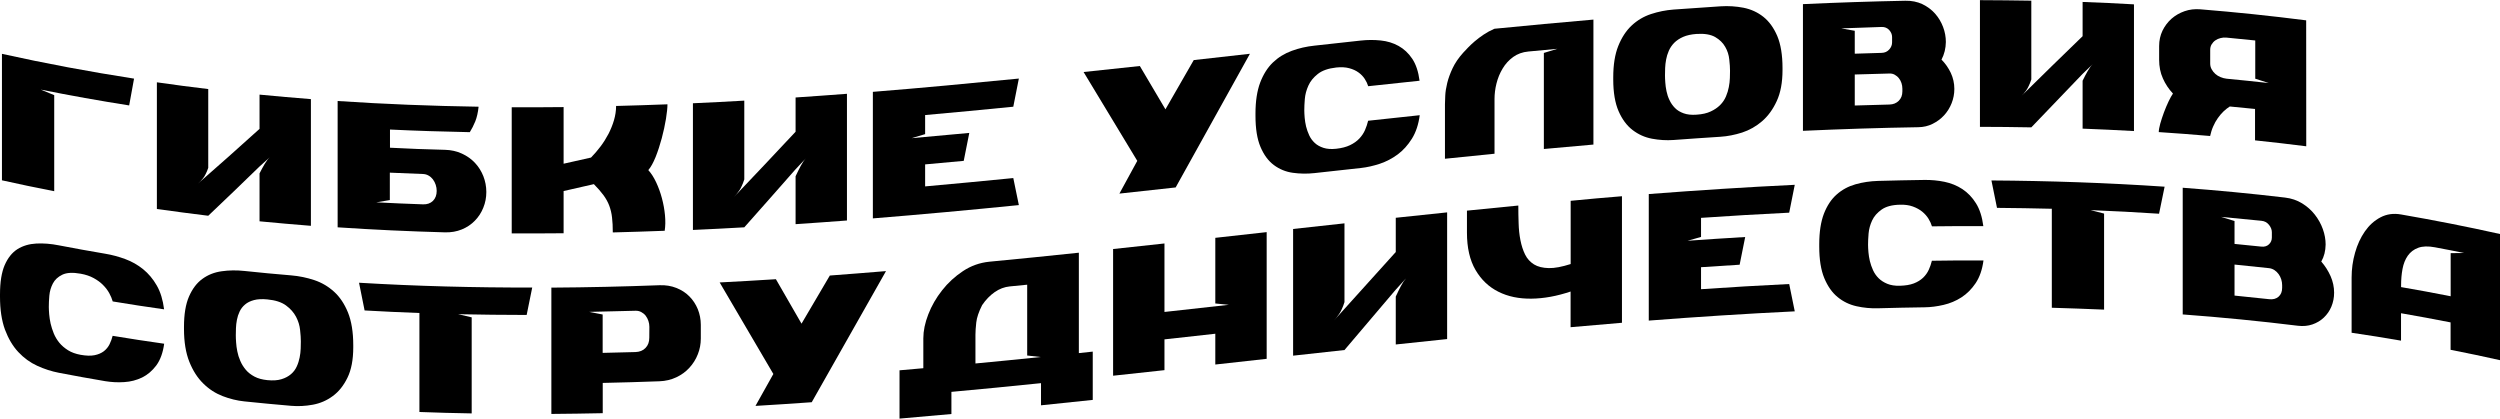
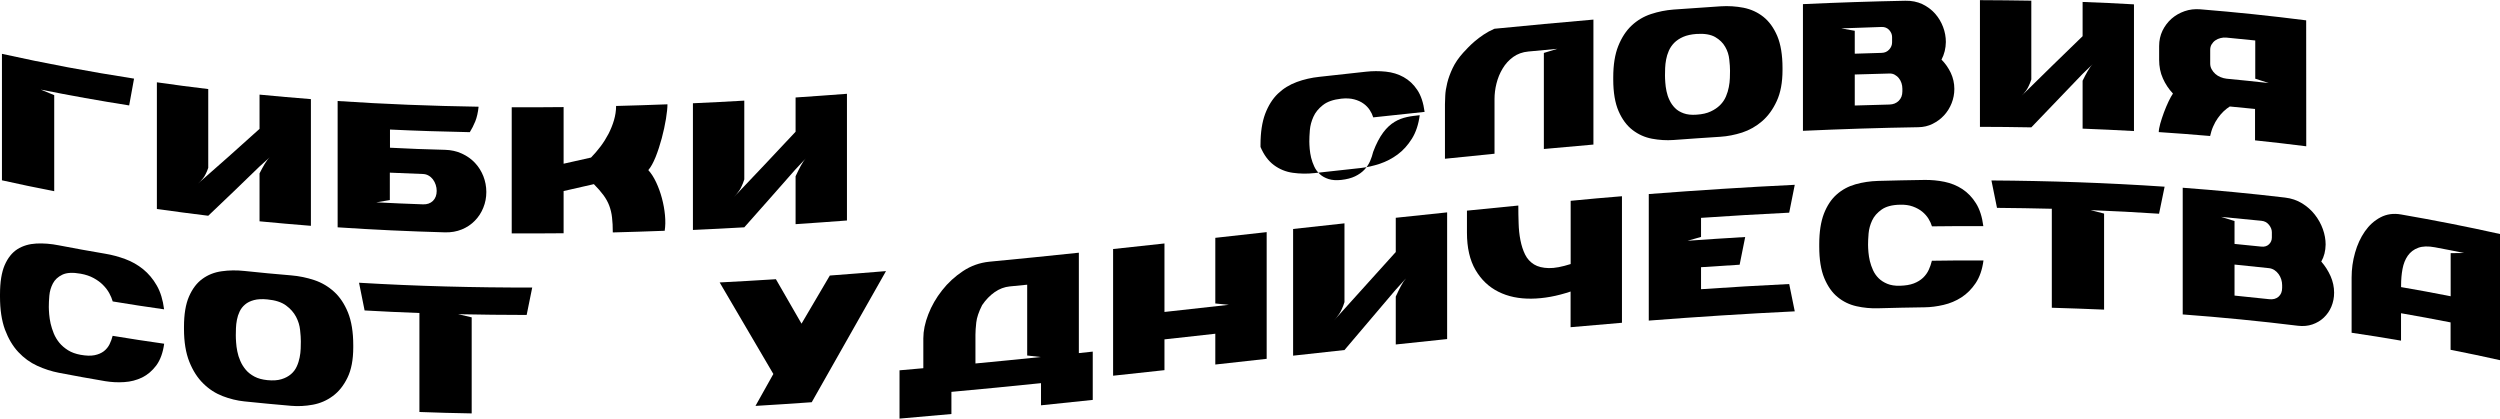
<svg xmlns="http://www.w3.org/2000/svg" version="1.1" id="Слой_1" x="0px" y="0px" viewBox="0 0 332.9 55.75" style="enable-background:new 0 0 332.9 55.75;" xml:space="preserve">
  <g>
    <path d="M0.26,7.17c5.86,1.3,11.73,2.39,17.59,3.3c-0.22,1.19-0.43,2.38-0.65,3.57c-3.93-0.62-7.86-1.32-11.78-2.11 c0.6,0.25,1.2,0.5,1.8,0.74c0,4.26,0,8.53,0,12.79c-2.32-0.45-4.64-0.93-6.96-1.45C0.26,18.4,0.26,12.78,0.26,7.17z" />
    <path d="M34.56,17.16c0-1.52,0-3.04,0-4.56c2.28,0.22,4.56,0.42,6.84,0.6c0,5.62,0,11.25,0,16.87c-2.28-0.18-4.56-0.38-6.84-0.6 c0-2.13,0-4.26,0-6.38c0.22-0.44,0.45-0.86,0.68-1.25c0.23-0.39,0.46-0.69,0.68-0.9c-0.46,0.41-0.91,0.83-1.37,1.24 c-2.27,2.21-4.54,4.39-6.82,6.55c-2.28-0.28-4.56-0.58-6.84-0.9c0-5.62,0-11.25,0-16.87c2.28,0.33,4.56,0.63,6.84,0.9 c0,3.5,0,6.99,0,10.49c-0.11,0.32-0.22,0.6-0.34,0.82c-0.11,0.23-0.23,0.42-0.35,0.57c-0.12,0.15-0.24,0.29-0.35,0.4 c-0.11,0.11-0.22,0.22-0.34,0.32C29.1,22.06,31.83,19.63,34.56,17.16z" />
    <path d="M59.26,19.95c0.82,0.02,1.56,0.19,2.24,0.5c0.68,0.31,1.26,0.72,1.74,1.23c0.48,0.51,0.85,1.1,1.12,1.77 c0.26,0.67,0.4,1.37,0.4,2.11c0,0.74-0.13,1.43-0.4,2.09c-0.26,0.66-0.64,1.24-1.12,1.73c-0.48,0.5-1.06,0.89-1.74,1.17 c-0.68,0.28-1.43,0.41-2.24,0.39c-4.77-0.13-9.54-0.35-14.3-0.67c0-5.61,0-11.22,0-16.82c6.26,0.42,12.51,0.66,18.77,0.76 c-0.08,0.77-0.23,1.42-0.44,1.95c-0.22,0.53-0.46,1.01-0.73,1.44c-3.54-0.07-7.09-0.18-10.63-0.35c0,0.81,0,1.62,0,2.42 C54.36,19.8,56.81,19.89,59.26,19.95z M58.15,25.42c0-0.27-0.04-0.54-0.13-0.81c-0.09-0.27-0.21-0.51-0.37-0.72 c-0.16-0.21-0.35-0.38-0.58-0.51c-0.22-0.13-0.47-0.2-0.74-0.21c-1.47-0.05-2.94-0.11-4.42-0.18c0,1.22,0,2.43,0,3.65 c-0.6,0.1-1.2,0.2-1.8,0.3c2.07,0.11,4.14,0.2,6.22,0.27c0.54,0.02,0.98-0.13,1.32-0.46C57.98,26.42,58.15,25.98,58.15,25.42z" />
    <path d="M86.33,22.65c0.38,0.42,0.73,0.96,1.04,1.62c0.31,0.66,0.57,1.37,0.77,2.12c0.2,0.75,0.34,1.51,0.41,2.26 c0.07,0.76,0.06,1.45-0.04,2.08c-2.3,0.09-4.61,0.16-6.91,0.22c0-0.75-0.03-1.41-0.1-1.98c-0.06-0.57-0.19-1.09-0.37-1.58 c-0.18-0.48-0.44-0.95-0.77-1.4c-0.33-0.45-0.76-0.94-1.28-1.47c-1.34,0.31-2.69,0.62-4.03,0.92c0,1.87,0,3.74,0,5.62 c-2.3,0.02-4.61,0.03-6.91,0.02c0-5.6,0-11.2,0-16.8c2.3,0.01,4.61,0.01,6.91-0.02c0,2.51,0,5.02,0,7.54 c1.22-0.27,2.43-0.54,3.65-0.82c0.45-0.46,0.87-0.95,1.27-1.48c0.4-0.53,0.75-1.09,1.06-1.68c0.3-0.59,0.55-1.2,0.73-1.82 c0.18-0.62,0.28-1.25,0.28-1.89c2.28-0.06,4.56-0.13,6.84-0.22c0,0.46-0.07,1.11-0.2,1.94c-0.14,0.83-0.32,1.69-0.56,2.58 c-0.24,0.89-0.51,1.72-0.82,2.5C86.98,21.69,86.66,22.27,86.33,22.65z" />
    <path d="M105.94,17.54c0-1.52,0-3.04,0-4.56c2.28-0.15,4.56-0.32,6.84-0.49c0,5.62,0,11.25,0,16.87c-2.28,0.17-4.56,0.34-6.84,0.49 c0-2.13,0-4.26,0-6.38c0.22-0.48,0.45-0.93,0.68-1.37c0.23-0.43,0.46-0.77,0.68-1.01c-0.46,0.49-0.91,0.97-1.37,1.46 c-2.27,2.58-4.54,5.16-6.82,7.72c-2.28,0.13-4.56,0.25-6.84,0.35c0-5.62,0-11.25,0-16.87c2.28-0.1,4.56-0.22,6.84-0.35 c0,3.5,0,6.99,0,10.49c-0.11,0.34-0.22,0.64-0.34,0.88c-0.11,0.25-0.23,0.46-0.35,0.63c-0.12,0.17-0.24,0.33-0.35,0.46 c-0.11,0.13-0.22,0.26-0.34,0.38C100.48,23.36,103.21,20.46,105.94,17.54z" />
-     <path d="M134.93,14.21c-3.91,0.39-7.82,0.76-11.74,1.11c0,0.85,0,1.7,0,2.54c-0.6,0.18-1.2,0.36-1.8,0.54 c2.56-0.22,5.12-0.46,7.68-0.7c-0.25,1.24-0.5,2.48-0.74,3.72c-1.71,0.16-3.42,0.32-5.14,0.47c0,0.98,0,1.95,0,2.93 c3.91-0.35,7.82-0.72,11.74-1.11c0.25,1.2,0.5,2.4,0.74,3.6c-6.48,0.65-12.96,1.25-19.44,1.77c0-5.62,0-11.23,0-16.85 c6.48-0.52,12.96-1.13,19.44-1.77C135.42,11.72,135.17,12.97,134.93,14.21z" />
-     <path d="M166.44,7.16c-3.3,5.93-6.59,11.87-9.89,17.8c-2.5,0.28-4.99,0.55-7.49,0.82c0.79-1.45,1.58-2.91,2.38-4.36 c-2.38-3.94-4.77-7.88-7.15-11.83c2.5-0.26,4.99-0.53,7.49-0.8c1.14,1.92,2.27,3.85,3.41,5.77c1.26-2.19,2.51-4.37,3.77-6.56 C161.45,7.72,163.94,7.44,166.44,7.16z" />
-     <path d="M189.05,15.34c-0.16,1.23-0.51,2.28-1.04,3.13c-0.54,0.86-1.17,1.56-1.9,2.1c-0.73,0.54-1.52,0.95-2.38,1.24 c-0.86,0.28-1.69,0.47-2.51,0.56c-2.06,0.22-4.13,0.45-6.19,0.68c-0.98,0.11-1.94,0.09-2.88-0.04c-0.94-0.13-1.78-0.48-2.52-1.03 c-0.74-0.55-1.33-1.35-1.78-2.41c-0.45-1.05-0.67-2.44-0.67-4.15c0-0.1,0-0.21,0-0.31c0-1.63,0.21-3,0.62-4.1 c0.42-1.1,0.98-2,1.7-2.69c0.72-0.69,1.56-1.2,2.51-1.55c0.95-0.35,1.96-0.58,3.01-0.69c2.06-0.23,4.13-0.45,6.19-0.68 c0.9-0.1,1.78-0.1,2.65-0.01c0.87,0.09,1.66,0.33,2.38,0.73c0.71,0.4,1.32,0.96,1.81,1.7c0.5,0.74,0.82,1.72,0.98,2.93 c-2.28,0.24-4.56,0.48-6.84,0.73c-0.1-0.33-0.25-0.65-0.46-0.97c-0.21-0.32-0.48-0.61-0.83-0.86c-0.34-0.25-0.76-0.44-1.25-0.57 c-0.49-0.13-1.06-0.16-1.72-0.09c-1.06,0.12-1.87,0.4-2.45,0.86c-0.58,0.46-1,0.97-1.26,1.56c-0.26,0.58-0.42,1.17-0.47,1.77 c-0.05,0.6-0.07,1.1-0.07,1.52c0,0.27,0.02,0.6,0.05,0.98c0.03,0.38,0.1,0.77,0.19,1.17c0.1,0.4,0.24,0.79,0.42,1.18 c0.18,0.39,0.43,0.72,0.74,1.01c0.31,0.29,0.7,0.5,1.16,0.65c0.46,0.15,1.02,0.19,1.68,0.12c0.74-0.08,1.35-0.24,1.85-0.48 c0.5-0.24,0.91-0.53,1.24-0.88c0.33-0.35,0.58-0.73,0.76-1.14c0.18-0.41,0.31-0.82,0.41-1.23 C184.49,15.83,186.77,15.58,189.05,15.34z" />
+     <path d="M189.05,15.34c-0.16,1.23-0.51,2.28-1.04,3.13c-0.54,0.86-1.17,1.56-1.9,2.1c-0.73,0.54-1.52,0.95-2.38,1.24 c-0.86,0.28-1.69,0.47-2.51,0.56c-2.06,0.22-4.13,0.45-6.19,0.68c-0.98,0.11-1.94,0.09-2.88-0.04c-0.94-0.13-1.78-0.48-2.52-1.03 c-0.74-0.55-1.33-1.35-1.78-2.41c0-0.1,0-0.21,0-0.31c0-1.63,0.21-3,0.62-4.1 c0.42-1.1,0.98-2,1.7-2.69c0.72-0.69,1.56-1.2,2.51-1.55c0.95-0.35,1.96-0.58,3.01-0.69c2.06-0.23,4.13-0.45,6.19-0.68 c0.9-0.1,1.78-0.1,2.65-0.01c0.87,0.09,1.66,0.33,2.38,0.73c0.71,0.4,1.32,0.96,1.81,1.7c0.5,0.74,0.82,1.72,0.98,2.93 c-2.28,0.24-4.56,0.48-6.84,0.73c-0.1-0.33-0.25-0.65-0.46-0.97c-0.21-0.32-0.48-0.61-0.83-0.86c-0.34-0.25-0.76-0.44-1.25-0.57 c-0.49-0.13-1.06-0.16-1.72-0.09c-1.06,0.12-1.87,0.4-2.45,0.86c-0.58,0.46-1,0.97-1.26,1.56c-0.26,0.58-0.42,1.17-0.47,1.77 c-0.05,0.6-0.07,1.1-0.07,1.52c0,0.27,0.02,0.6,0.05,0.98c0.03,0.38,0.1,0.77,0.19,1.17c0.1,0.4,0.24,0.79,0.42,1.18 c0.18,0.39,0.43,0.72,0.74,1.01c0.31,0.29,0.7,0.5,1.16,0.65c0.46,0.15,1.02,0.19,1.68,0.12c0.74-0.08,1.35-0.24,1.85-0.48 c0.5-0.24,0.91-0.53,1.24-0.88c0.33-0.35,0.58-0.73,0.76-1.14c0.18-0.41,0.31-0.82,0.41-1.23 C184.49,15.83,186.77,15.58,189.05,15.34z" />
    <path d="M212.18,19.25c-2.2,0.19-4.4,0.39-6.6,0.59c0-4.26,0-8.53,0-12.79c0.6-0.18,1.2-0.37,1.8-0.55 c-1.29,0.12-2.58,0.24-3.86,0.36c-0.78,0.07-1.46,0.32-2.03,0.73c-0.57,0.42-1.04,0.93-1.4,1.54c-0.37,0.61-0.64,1.27-0.82,1.99 c-0.18,0.71-0.26,1.41-0.26,2.08c0,2.42,0,4.85,0,7.27c-2.2,0.22-4.4,0.44-6.6,0.67c0-2.42,0-4.85,0-7.27 c0-0.27,0.01-0.65,0.04-1.14c0.02-0.49,0.11-1.05,0.26-1.67c0.15-0.62,0.39-1.28,0.72-1.98c0.33-0.7,0.8-1.38,1.4-2.05 c0.18-0.19,0.4-0.43,0.66-0.7c0.26-0.27,0.57-0.56,0.91-0.85c0.34-0.29,0.73-0.58,1.16-0.87c0.43-0.29,0.91-0.55,1.44-0.78 c4.39-0.43,8.78-0.84,13.18-1.22C212.18,8.15,212.18,13.7,212.18,19.25z" />
    <path d="M237.36,9.33c0,1.65-0.26,3.03-0.77,4.13c-0.51,1.11-1.16,2-1.96,2.69c-0.79,0.68-1.68,1.18-2.65,1.5 c-0.98,0.31-1.94,0.5-2.88,0.56c-2.08,0.13-4.16,0.28-6.24,0.43c-0.96,0.07-1.92,0.01-2.88-0.17c-0.96-0.18-1.82-0.57-2.59-1.16 c-0.77-0.59-1.39-1.43-1.86-2.51c-0.47-1.08-0.71-2.49-0.71-4.21c0-0.1,0-0.19,0-0.29c0-1.66,0.22-3.06,0.67-4.18 c0.45-1.12,1.04-2.03,1.79-2.73c0.74-0.69,1.6-1.2,2.57-1.52c0.97-0.32,1.97-0.52,3.01-0.6c2.08-0.15,4.16-0.29,6.24-0.43 c1.06-0.07,2.08,0,3.07,0.19c0.99,0.2,1.87,0.6,2.64,1.21c0.77,0.61,1.38,1.46,1.85,2.55c0.46,1.1,0.7,2.52,0.7,4.26 C237.36,9.14,237.36,9.24,237.36,9.33z M230.37,9.44c0-0.42-0.03-0.92-0.1-1.52c-0.06-0.6-0.24-1.16-0.54-1.68 c-0.3-0.53-0.74-0.96-1.34-1.31c-0.6-0.34-1.43-0.48-2.48-0.41c-0.7,0.05-1.3,0.18-1.78,0.39c-0.48,0.21-0.88,0.48-1.19,0.79 c-0.31,0.32-0.55,0.67-0.72,1.06c-0.17,0.39-0.29,0.78-0.36,1.17c-0.07,0.39-0.12,0.77-0.13,1.14c-0.02,0.37-0.02,0.69-0.02,0.96 c0,0.26,0.01,0.57,0.04,0.95c0.02,0.37,0.08,0.76,0.16,1.16c0.08,0.4,0.21,0.8,0.4,1.19c0.18,0.39,0.43,0.75,0.73,1.05 c0.3,0.31,0.69,0.54,1.16,0.71c0.47,0.17,1.04,0.23,1.72,0.18c0.75-0.05,1.38-0.19,1.88-0.43c0.5-0.23,0.92-0.52,1.26-0.86 c0.34-0.34,0.59-0.72,0.77-1.14c0.18-0.42,0.3-0.83,0.38-1.25c0.08-0.41,0.13-0.81,0.14-1.2C230.37,10.02,230.37,9.7,230.37,9.44z" />
    <path d="M258.53,7.94c0.51,0.51,0.92,1.1,1.24,1.77c0.31,0.67,0.47,1.38,0.47,2.13c0,0.66-0.12,1.29-0.36,1.9 c-0.24,0.61-0.58,1.15-1.01,1.62c-0.43,0.47-0.94,0.84-1.52,1.13c-0.58,0.29-1.22,0.44-1.91,0.45c-5.12,0.08-10.24,0.25-15.36,0.48 c0-5.62,0-11.25,0-16.87c4.54-0.21,9.09-0.36,13.63-0.45c0.85-0.02,1.6,0.14,2.27,0.45c0.66,0.32,1.23,0.74,1.69,1.26 c0.46,0.52,0.82,1.12,1.07,1.78c0.25,0.66,0.37,1.33,0.37,2C259.1,6.43,258.91,7.21,258.53,7.94z M245.18,3.78 c0.6,0.11,1.2,0.21,1.8,0.32c0,1.02,0,2.03,0,3.05c1.19-0.04,2.38-0.07,3.58-0.11c0.42-0.01,0.75-0.16,1.01-0.45 c0.26-0.29,0.38-0.6,0.38-0.96c0-0.23,0-0.46,0-0.7c0-0.34-0.13-0.64-0.38-0.93c-0.26-0.28-0.59-0.42-1.01-0.41 C248.77,3.66,246.97,3.72,245.18,3.78z M253.32,11.81c0-0.26-0.04-0.51-0.12-0.75c-0.08-0.25-0.2-0.46-0.35-0.65 c-0.15-0.19-0.34-0.34-0.55-0.46c-0.22-0.12-0.45-0.17-0.71-0.16c-1.54,0.04-3.07,0.08-4.61,0.13c0,1.38,0,2.75,0,4.13 c1.54-0.05,3.07-0.1,4.61-0.13c0.51-0.01,0.93-0.18,1.25-0.5c0.32-0.32,0.48-0.73,0.48-1.25 C253.32,12.05,253.32,11.93,253.32,11.81z" />
    <path d="M277.32,4.82c0-1.52,0-3.04,0-4.56c2.28,0.08,4.56,0.19,6.84,0.32c0,5.62,0,11.25,0,16.87c-2.28-0.13-4.56-0.23-6.84-0.32 c0-2.13,0-4.26,0-6.38c0.22-0.46,0.45-0.89,0.68-1.29c0.23-0.41,0.46-0.72,0.68-0.93c-0.46,0.44-0.91,0.88-1.37,1.32 c-2.27,2.35-4.54,4.72-6.82,7.11c-2.28-0.04-4.56-0.07-6.84-0.07c0-5.62,0-11.25,0-16.87c2.28,0.01,4.56,0.03,6.84,0.07 c0,3.5,0,6.99,0,10.49c-0.11,0.33-0.22,0.62-0.34,0.86c-0.11,0.24-0.23,0.44-0.35,0.61c-0.12,0.17-0.24,0.31-0.35,0.44 c-0.11,0.13-0.22,0.24-0.34,0.35C271.86,10.12,274.59,7.46,277.32,4.82z" />
    <path d="M307.1,19.48c-2.27-0.29-4.54-0.55-6.82-0.79c0-1.39,0-2.78,0-4.18c-1.12-0.12-2.24-0.23-3.36-0.33 c-0.27,0.17-0.54,0.38-0.82,0.64c-0.27,0.26-0.53,0.56-0.77,0.9c-0.24,0.34-0.45,0.71-0.62,1.11c-0.18,0.4-0.31,0.83-0.41,1.28 c-2.28-0.2-4.56-0.37-6.84-0.52c0-0.27,0.07-0.65,0.2-1.13c0.14-0.48,0.3-0.98,0.49-1.49c0.19-0.51,0.4-1,0.62-1.47 c0.22-0.46,0.42-0.81,0.58-1.04c-0.56-0.6-1.01-1.27-1.34-2.02c-0.34-0.75-0.5-1.58-0.5-2.49c0-0.61,0-1.22,0-1.82 c0-0.74,0.15-1.41,0.44-2.03c0.3-0.62,0.7-1.15,1.2-1.6c0.5-0.44,1.09-0.78,1.75-1.01c0.66-0.23,1.36-0.31,2.1-0.25 c4.7,0.38,9.39,0.87,14.09,1.47C307.1,8.29,307.1,13.89,307.1,19.48z M302.11,11.06c-0.6-0.19-1.2-0.39-1.8-0.58 c0-1.7,0-3.39,0-5.09c-1.27-0.13-2.54-0.26-3.82-0.38c-0.27-0.03-0.54-0.01-0.8,0.06c-0.26,0.06-0.5,0.17-0.7,0.31 c-0.2,0.14-0.36,0.32-0.49,0.53c-0.13,0.21-0.19,0.46-0.19,0.73c0,0.61,0,1.22,0,1.82c0,0.27,0.06,0.53,0.19,0.76 c0.13,0.24,0.29,0.44,0.49,0.62c0.2,0.18,0.43,0.32,0.7,0.43c0.26,0.11,0.53,0.18,0.8,0.21C298.37,10.66,300.24,10.85,302.11,11.06 z" />
    <path d="M21.86,45.77c-0.16,1.19-0.51,2.15-1.04,2.88c-0.54,0.72-1.17,1.26-1.9,1.62c-0.73,0.35-1.52,0.56-2.38,0.61 c-0.86,0.06-1.69,0.01-2.51-0.12c-2.06-0.35-4.13-0.72-6.19-1.12c-0.98-0.19-1.94-0.5-2.88-0.93c-0.94-0.43-1.78-1.04-2.52-1.83 c-0.74-0.79-1.33-1.79-1.78-2.99C0.22,42.68,0,41.22,0,39.51c0-0.1,0-0.21,0-0.31c0-1.63,0.21-2.93,0.62-3.89 c0.42-0.96,0.98-1.67,1.7-2.13c0.72-0.45,1.56-0.7,2.51-0.75c0.95-0.05,1.96,0.03,3.01,0.24c2.06,0.4,4.13,0.77,6.19,1.12 c0.9,0.15,1.78,0.39,2.65,0.71c0.87,0.32,1.66,0.77,2.38,1.35c0.71,0.58,1.32,1.3,1.81,2.16c0.5,0.86,0.82,1.92,0.98,3.18 c-2.28-0.32-4.56-0.67-6.84-1.05c-0.1-0.35-0.25-0.72-0.46-1.1c-0.21-0.38-0.48-0.74-0.83-1.09c-0.34-0.35-0.76-0.65-1.25-0.92 c-0.49-0.27-1.06-0.46-1.72-0.58c-1.06-0.19-1.87-0.15-2.45,0.13c-0.58,0.28-1,0.67-1.26,1.17c-0.26,0.5-0.42,1.04-0.47,1.62 c-0.05,0.58-0.07,1.08-0.07,1.5c0,0.27,0.02,0.6,0.05,0.99c0.03,0.39,0.1,0.8,0.19,1.23c0.1,0.43,0.24,0.86,0.42,1.31 c0.18,0.44,0.43,0.86,0.74,1.24c0.31,0.38,0.7,0.71,1.16,1c0.46,0.29,1.02,0.49,1.68,0.61c0.74,0.13,1.35,0.15,1.85,0.05 c0.5-0.1,0.91-0.28,1.24-0.53c0.33-0.26,0.58-0.57,0.76-0.93c0.18-0.36,0.31-0.74,0.41-1.12C17.3,45.1,19.58,45.45,21.86,45.77z" />
    <path d="M47.04,46.25c0,1.65-0.26,3-0.77,4.04c-0.51,1.05-1.16,1.87-1.96,2.45c-0.79,0.59-1.68,0.97-2.65,1.15 c-0.98,0.18-1.94,0.23-2.88,0.15c-2.08-0.18-4.16-0.37-6.24-0.59c-0.96-0.1-1.92-0.33-2.88-0.7c-0.96-0.37-1.82-0.92-2.59-1.68 c-0.77-0.75-1.39-1.72-1.86-2.9c-0.47-1.18-0.71-2.64-0.71-4.36c0-0.1,0-0.19,0-0.29c0-1.66,0.22-3.01,0.67-4.04 c0.45-1.03,1.04-1.81,1.79-2.35c0.74-0.54,1.6-0.88,2.57-1.01c0.97-0.14,1.97-0.15,3.01-0.04c2.08,0.22,4.16,0.42,6.24,0.59 c1.06,0.09,2.08,0.3,3.07,0.63c0.99,0.33,1.87,0.85,2.64,1.55c0.77,0.7,1.38,1.62,1.85,2.77c0.46,1.15,0.7,2.6,0.7,4.34 C47.04,46.06,47.04,46.16,47.04,46.25z M40.06,45.47c0-0.42-0.03-0.93-0.1-1.53c-0.06-0.6-0.24-1.19-0.54-1.76 c-0.3-0.57-0.74-1.07-1.34-1.51c-0.6-0.44-1.43-0.7-2.48-0.8c-0.7-0.07-1.3-0.04-1.78,0.09c-0.48,0.13-0.88,0.32-1.19,0.59 c-0.31,0.26-0.55,0.57-0.72,0.93c-0.17,0.36-0.29,0.72-0.36,1.1c-0.07,0.38-0.12,0.75-0.13,1.11c-0.02,0.37-0.02,0.69-0.02,0.96 c0,0.26,0.01,0.57,0.04,0.95c0.02,0.38,0.08,0.78,0.16,1.19c0.08,0.42,0.21,0.84,0.4,1.27c0.18,0.43,0.43,0.82,0.73,1.18 c0.3,0.36,0.69,0.66,1.16,0.91c0.47,0.25,1.04,0.4,1.72,0.47c0.75,0.07,1.38,0.03,1.88-0.13c0.5-0.15,0.92-0.38,1.26-0.67 c0.34-0.29,0.59-0.63,0.77-1.03c0.18-0.39,0.3-0.79,0.38-1.19c0.08-0.4,0.13-0.79,0.14-1.18C40.05,46.04,40.06,45.73,40.06,45.47z" />
    <path d="M70.87,38.29c-0.25,1.22-0.5,2.43-0.74,3.65c-3.04,0-6.08-0.04-9.12-0.1c0.6,0.14,1.2,0.28,1.8,0.42c0,4.26,0,8.53,0,12.79 c-2.32-0.04-4.64-0.1-6.96-0.19c0-4.39,0-8.78,0-13.18c-2.43-0.09-4.86-0.2-7.3-0.34c-0.25-1.23-0.5-2.46-0.74-3.69 C55.5,38.11,63.18,38.3,70.87,38.29z" />
-     <path d="M87.82,37.98c0.82-0.03,1.56,0.09,2.24,0.36c0.68,0.27,1.26,0.64,1.74,1.13c0.48,0.48,0.85,1.05,1.12,1.7 c0.26,0.65,0.4,1.35,0.4,2.08c0,0.61,0,1.22,0,1.82c0,0.74-0.13,1.44-0.4,2.11c-0.26,0.67-0.64,1.27-1.12,1.79 c-0.48,0.53-1.06,0.95-1.74,1.27c-0.68,0.32-1.43,0.5-2.24,0.53c-2.52,0.09-5.04,0.17-7.56,0.22c0,1.34,0,2.69,0,4.03 c-2.28,0.05-4.56,0.08-6.84,0.1c0-5.61,0-11.22,0-16.82C78.22,38.27,83.02,38.16,87.82,37.98z M86.47,43.53 c0-0.27-0.04-0.54-0.13-0.8c-0.09-0.26-0.21-0.49-0.37-0.7c-0.16-0.2-0.36-0.36-0.59-0.48c-0.23-0.12-0.48-0.18-0.76-0.17 c-2.06,0.06-4.11,0.11-6.17,0.15c0.6,0.12,1.2,0.23,1.8,0.35c0,1.7,0,3.41,0,5.11c1.46-0.03,2.91-0.07,4.37-0.11 c0.56-0.02,1.01-0.2,1.34-0.55c0.34-0.35,0.5-0.8,0.5-1.36C86.47,44.49,86.47,44.01,86.47,43.53z" />
    <path d="M117.98,36.1c-3.3,5.84-6.59,11.66-9.89,17.46c-2.5,0.18-4.99,0.34-7.49,0.49c0.79-1.41,1.58-2.83,2.38-4.25 c-2.38-4.05-4.77-8.11-7.15-12.19c2.5-0.13,4.99-0.27,7.49-0.43c1.14,1.98,2.27,3.95,3.41,5.92c1.26-2.13,2.51-4.27,3.77-6.41 C112.99,36.5,115.49,36.31,117.98,36.1z" />
    <path d="M143.66,33.65c0,4.46,0,8.91,0,13.37c0.62-0.06,1.23-0.13,1.85-0.2c0,2.14,0,4.29,0,6.43c-2.3,0.24-4.59,0.48-6.89,0.72 c0-0.98,0-1.97,0-2.95c-3.98,0.41-7.95,0.8-11.93,1.16c0,0.98,0,1.97,0,2.95c-2.3,0.21-4.61,0.42-6.91,0.61c0-2.14,0-4.29,0-6.43 c1.06-0.09,2.11-0.18,3.17-0.28c0-1.33,0-2.66,0-3.98c0-0.99,0.22-2.06,0.66-3.19c0.44-1.14,1.05-2.2,1.84-3.2 c0.78-1,1.71-1.85,2.78-2.56c1.07-0.71,2.24-1.12,3.5-1.25C135.71,34.47,139.69,34.07,143.66,33.65z M138.58,47.54 c-0.6-0.07-1.2-0.13-1.8-0.2c0-3.14,0-6.29,0-9.43c-0.78,0.08-1.55,0.16-2.33,0.23c-0.7,0.07-1.37,0.32-2,0.76 c-0.63,0.44-1.19,1.02-1.67,1.73c-0.45,0.89-0.71,1.66-0.78,2.31c-0.07,0.65-0.11,1.19-0.11,1.62c0,1.28,0,2.56,0,3.84 C132.78,48.13,135.68,47.84,138.58,47.54z" />
    <path d="M168.67,30.91c0,5.62,0,11.25,0,16.87c-2.28,0.25-4.56,0.51-6.84,0.76c0-1.37,0-2.74,0-4.1c-2.26,0.25-4.51,0.5-6.77,0.75 c0,1.37,0,2.74,0,4.1c-2.28,0.25-4.56,0.5-6.84,0.74c0-5.62,0-11.25,0-16.87c2.28-0.24,4.56-0.49,6.84-0.74c0,3.04,0,6.08,0,9.12 c2.86-0.31,5.71-0.63,8.57-0.95c-0.6-0.06-1.2-0.12-1.8-0.18c0-2.91,0-5.82,0-8.74C164.11,31.42,166.39,31.16,168.67,30.91z" />
    <path d="M185.86,33.56c0-1.52,0-3.04,0-4.56c2.28-0.24,4.56-0.48,6.84-0.72c0,5.62,0,11.25,0,16.87c-2.28,0.23-4.56,0.47-6.84,0.72 c0-2.13,0-4.26,0-6.38c0.22-0.49,0.45-0.95,0.68-1.39c0.23-0.44,0.46-0.78,0.68-1.03c-0.46,0.5-0.91,1.01-1.37,1.51 c-2.27,2.67-4.54,5.35-6.82,8.03c-2.28,0.25-4.56,0.5-6.84,0.75c0-5.62,0-11.25,0-16.87c2.28-0.25,4.56-0.5,6.84-0.75 c0,3.5,0,6.99,0,10.49c-0.11,0.35-0.22,0.65-0.34,0.9c-0.11,0.25-0.23,0.47-0.35,0.65c-0.12,0.18-0.24,0.34-0.35,0.48 c-0.11,0.14-0.22,0.27-0.34,0.4C180.4,39.62,183.13,36.59,185.86,33.56z" />
    <path d="M215.98,26.13c0,5.62,0,11.23,0,16.85c-2.28,0.19-4.56,0.38-6.84,0.59c0-1.58,0-3.17,0-4.75 c-1.81,0.61-3.54,0.93-5.21,0.95c-1.66,0.02-3.13-0.28-4.4-0.92c-1.27-0.63-2.29-1.6-3.05-2.9c-0.76-1.3-1.14-2.96-1.14-4.97 c0-0.98,0-1.95,0-2.93c2.28-0.23,4.56-0.46,6.84-0.68c0,0.78,0.01,1.57,0.04,2.36c0.02,0.79,0.1,1.54,0.24,2.25 c0.14,0.71,0.34,1.34,0.62,1.91c0.28,0.57,0.68,1,1.19,1.32c0.51,0.31,1.16,0.47,1.96,0.49c0.79,0.02,1.76-0.17,2.92-0.54 c0-2.81,0-5.62,0-8.42C211.42,26.51,213.7,26.32,215.98,26.13z" />
    <path d="M238.25,28.32c-3.91,0.19-7.82,0.42-11.74,0.69c0,0.85,0,1.7,0,2.54c-0.6,0.17-1.2,0.34-1.8,0.51 c2.56-0.18,5.12-0.35,7.68-0.5c-0.25,1.23-0.5,2.46-0.74,3.69c-1.71,0.1-3.42,0.21-5.14,0.33c0,0.98,0,1.95,0,2.93 c3.91-0.27,7.82-0.5,11.74-0.69c0.25,1.21,0.5,2.42,0.74,3.64c-6.48,0.31-12.96,0.73-19.44,1.23c0-5.62,0-11.23,0-16.85 c6.48-0.5,12.96-0.92,19.44-1.23C238.74,25.85,238.5,27.09,238.25,28.32z" />
    <path d="M264.12,34.68c-0.16,1.22-0.51,2.22-1.04,3.02c-0.54,0.8-1.17,1.43-1.9,1.9c-0.73,0.47-1.52,0.8-2.38,1 c-0.86,0.2-1.69,0.31-2.51,0.32c-2.06,0.03-4.13,0.07-6.19,0.13c-0.98,0.03-1.94-0.06-2.88-0.27c-0.94-0.21-1.78-0.61-2.52-1.22 c-0.74-0.6-1.33-1.45-1.78-2.53c-0.45-1.09-0.67-2.48-0.67-4.2c0-0.1,0-0.21,0-0.31c0-1.63,0.21-2.98,0.62-4.06 c0.42-1.07,0.98-1.93,1.7-2.56c0.72-0.64,1.56-1.09,2.51-1.36c0.95-0.27,1.96-0.42,3.01-0.45c2.06-0.06,4.13-0.1,6.19-0.13 c0.9-0.01,1.78,0.07,2.65,0.25c0.87,0.18,1.66,0.5,2.38,0.97c0.71,0.47,1.32,1.1,1.81,1.89c0.5,0.79,0.82,1.81,0.98,3.04 c-2.28-0.01-4.56,0-6.84,0.03c-0.1-0.33-0.25-0.67-0.46-1.01c-0.21-0.34-0.48-0.65-0.83-0.94c-0.34-0.28-0.76-0.51-1.25-0.69 c-0.49-0.18-1.06-0.26-1.72-0.24c-1.06,0.02-1.87,0.24-2.45,0.65c-0.58,0.41-1,0.89-1.26,1.45c-0.26,0.56-0.42,1.14-0.47,1.73 c-0.05,0.59-0.07,1.1-0.07,1.51c0,0.27,0.02,0.6,0.05,0.98c0.03,0.38,0.1,0.78,0.19,1.18c0.1,0.41,0.24,0.81,0.42,1.21 c0.18,0.4,0.43,0.76,0.74,1.07c0.31,0.31,0.7,0.56,1.16,0.75c0.46,0.19,1.02,0.28,1.68,0.26c0.74-0.02,1.35-0.12,1.85-0.31 c0.5-0.19,0.91-0.45,1.24-0.76c0.33-0.32,0.58-0.67,0.76-1.07c0.18-0.39,0.31-0.79,0.41-1.19 C259.56,34.68,261.84,34.67,264.12,34.68z" />
    <path d="M288.24,24.86c-0.25,1.2-0.5,2.4-0.74,3.6c-3.04-0.2-6.08-0.36-9.12-0.48c0.6,0.15,1.2,0.3,1.8,0.46c0,4.26,0,8.53,0,12.79 c-2.32-0.1-4.64-0.18-6.96-0.25c0-4.39,0-8.78,0-13.18c-2.43-0.06-4.86-0.1-7.3-0.12c-0.25-1.22-0.5-2.44-0.74-3.65 C272.86,24.08,280.55,24.34,288.24,24.86z" />
    <path d="M309.1,34.83c0.51,0.58,0.92,1.23,1.24,1.94c0.31,0.71,0.47,1.45,0.47,2.2c0,0.66-0.12,1.27-0.36,1.85 c-0.24,0.58-0.58,1.06-1.01,1.47c-0.43,0.41-0.94,0.71-1.52,0.91c-0.58,0.2-1.22,0.26-1.91,0.18c-5.12-0.63-10.24-1.13-15.36-1.51 c0-5.62,0-11.25,0-16.87c4.54,0.34,9.09,0.77,13.63,1.31c0.85,0.1,1.6,0.36,2.27,0.77c0.66,0.41,1.23,0.91,1.69,1.5 c0.46,0.59,0.82,1.23,1.07,1.93c0.25,0.7,0.37,1.38,0.37,2.05C309.67,33.41,309.48,34.17,309.1,34.83z M295.75,28.88 c0.6,0.18,1.2,0.37,1.8,0.55c0,1.02,0,2.03,0,3.05c1.19,0.11,2.38,0.24,3.58,0.36c0.42,0.04,0.75-0.06,1.01-0.31 c0.26-0.25,0.38-0.55,0.38-0.91c0-0.23,0-0.46,0-0.7c0-0.34-0.13-0.66-0.38-0.98c-0.26-0.32-0.59-0.5-1.01-0.54 C299.34,29.22,297.54,29.04,295.75,28.88z M303.89,37.97c0-0.26-0.04-0.51-0.12-0.77c-0.08-0.26-0.2-0.49-0.35-0.7 c-0.15-0.21-0.34-0.39-0.55-0.53c-0.22-0.14-0.45-0.23-0.71-0.26c-1.54-0.17-3.07-0.33-4.61-0.48c0,1.38,0,2.75,0,4.13 c1.54,0.15,3.07,0.31,4.61,0.48c0.51,0.06,0.93-0.05,1.25-0.33c0.32-0.28,0.48-0.67,0.48-1.18 C303.89,38.21,303.89,38.09,303.89,37.97z" />
    <path d="M332.9,31.16c0,5.6,0,11.2,0,16.8c-2.19-0.49-4.38-0.95-6.58-1.38c0-1.22,0-2.43,0-3.65c-2.2-0.43-4.4-0.84-6.6-1.22 c0,1.22,0,2.43,0,3.65c-2.19-0.38-4.38-0.73-6.58-1.05c0-2.45,0-4.9,0-7.34c0-1.14,0.15-2.24,0.46-3.32 c0.3-1.07,0.74-2.02,1.31-2.84c0.57-0.82,1.26-1.44,2.08-1.87c0.82-0.43,1.73-0.56,2.74-0.38 C324.12,29.32,328.51,30.18,332.9,31.16z M319.73,38.23c2.2,0.38,4.4,0.78,6.6,1.22c0-1.91,0-3.82,0-5.74 c0.6-0.01,1.2-0.02,1.8-0.02c-1.3-0.26-2.59-0.52-3.89-0.76c-0.91-0.17-1.66-0.15-2.24,0.07c-0.58,0.21-1.04,0.57-1.38,1.05 c-0.34,0.49-0.57,1.07-0.7,1.76c-0.13,0.69-0.19,1.43-0.19,2.21C319.73,38.09,319.73,38.16,319.73,38.23z" />
  </g>
</svg>